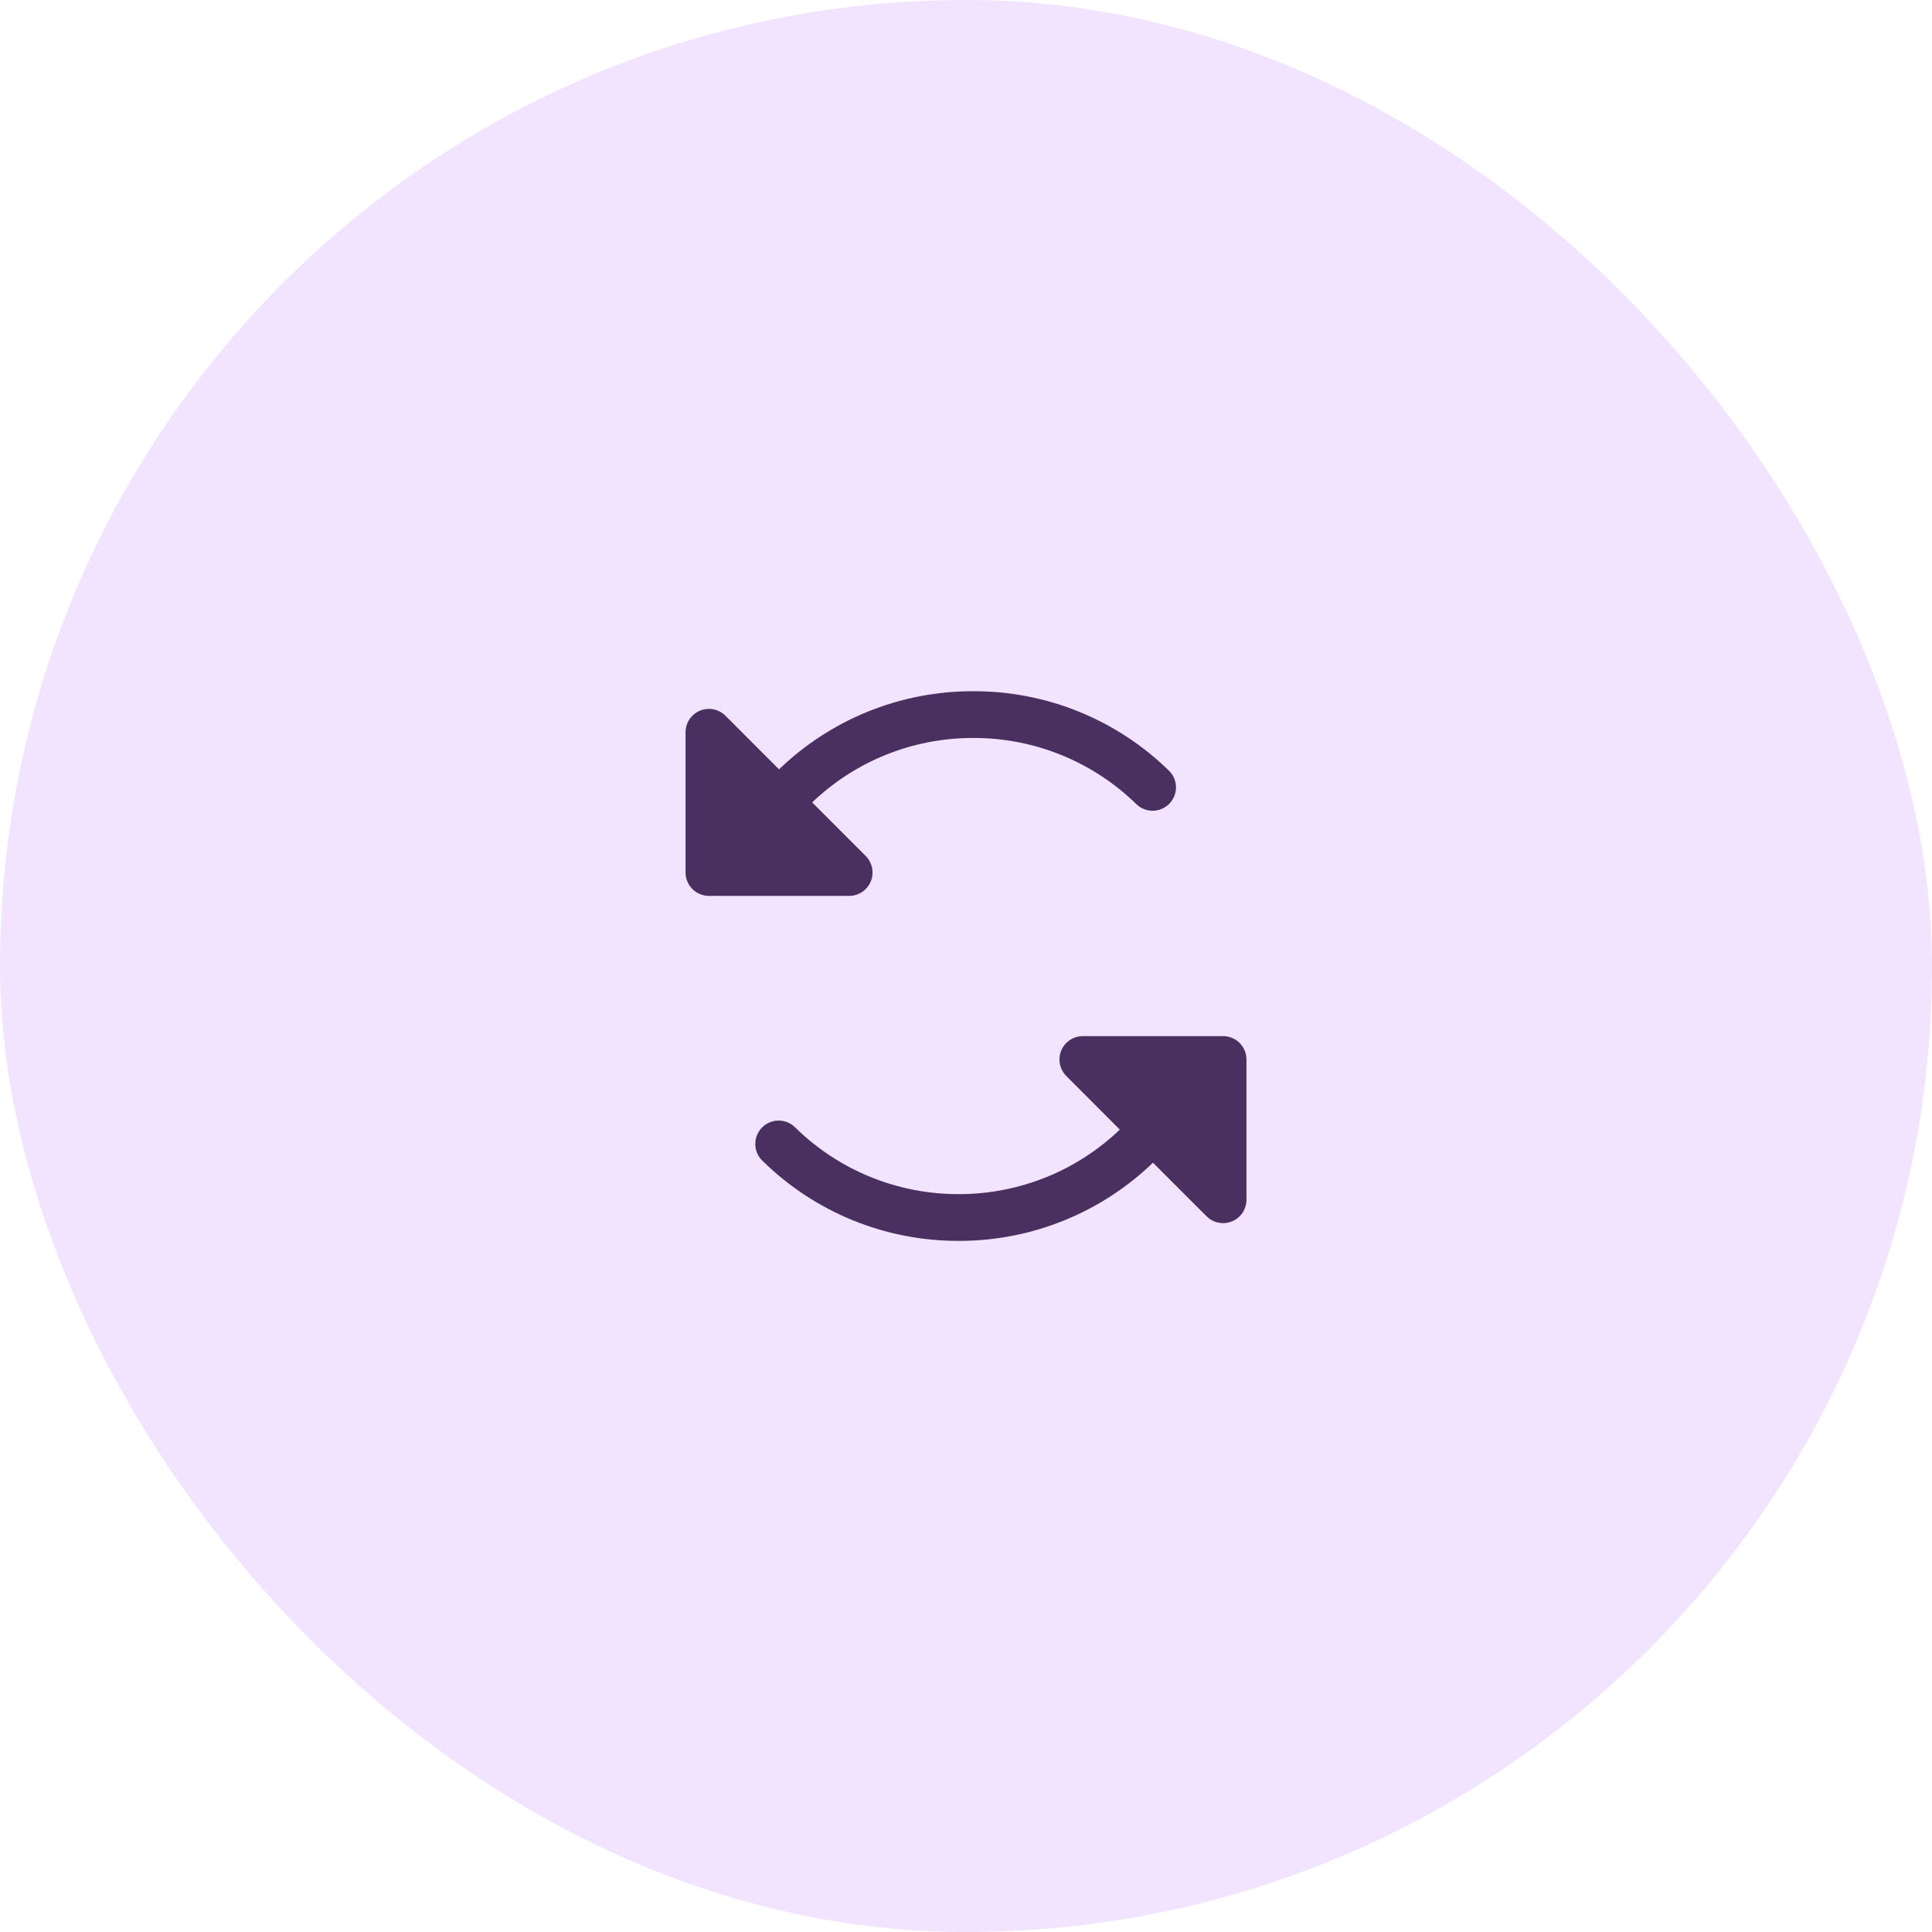
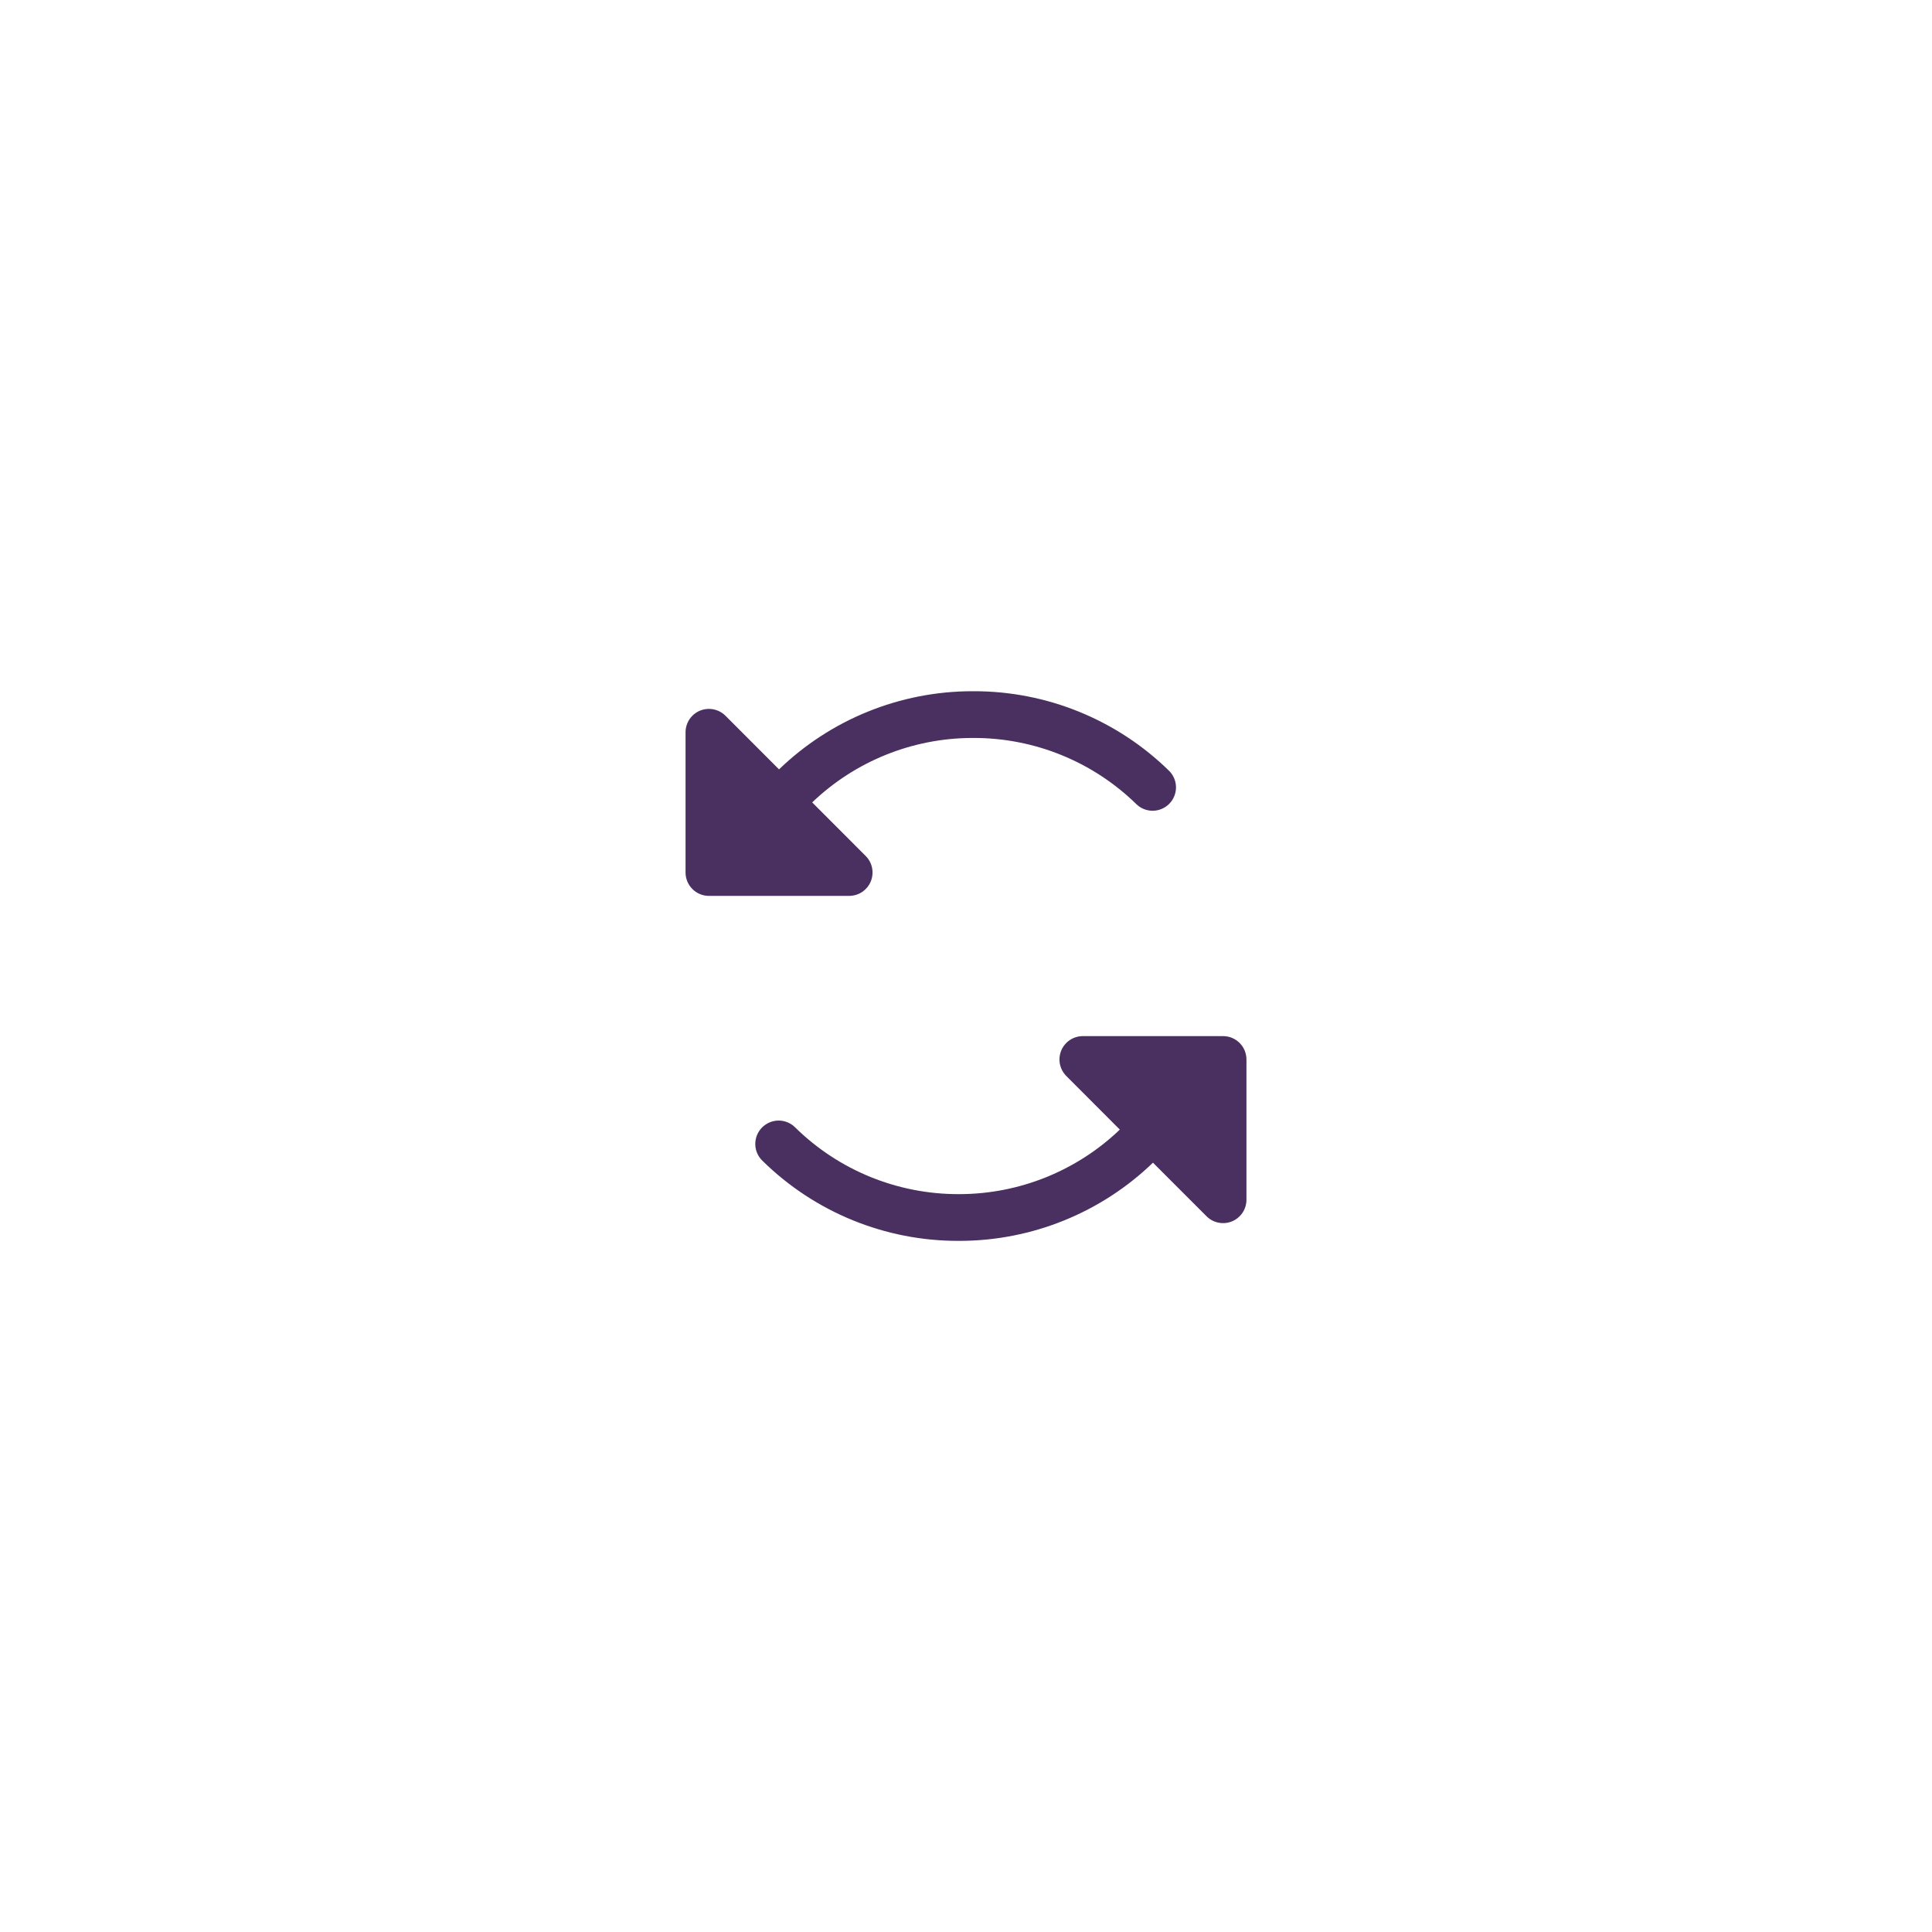
<svg xmlns="http://www.w3.org/2000/svg" width="62" height="62" viewBox="0 0 62 62" fill="none">
-   <rect width="62" height="62" rx="31" fill="#F2E3FF" />
  <path d="M27.25 28.75H22.75C22.551 28.75 22.36 28.671 22.22 28.53C22.079 28.39 22 28.199 22 28V23.5C22 23.351 22.044 23.206 22.126 23.083C22.209 22.959 22.326 22.863 22.463 22.806C22.6 22.75 22.751 22.735 22.896 22.764C23.042 22.793 23.176 22.864 23.281 22.969L25 24.69C26.661 23.087 28.878 22.188 31.188 22.182H31.237C33.589 22.176 35.848 23.096 37.525 24.744C37.662 24.884 37.739 25.072 37.739 25.268C37.739 25.464 37.662 25.652 37.525 25.792C37.388 25.932 37.202 26.013 37.006 26.018C36.81 26.022 36.62 25.95 36.477 25.816C35.079 24.444 33.196 23.677 31.237 23.682H31.195C29.283 23.687 27.446 24.427 26.064 25.75L27.781 27.469C27.886 27.574 27.957 27.708 27.986 27.853C28.015 27.999 28 28.15 27.944 28.287C27.887 28.424 27.79 28.541 27.667 28.624C27.544 28.706 27.398 28.75 27.25 28.75ZM39.25 33.25H34.75C34.602 33.25 34.456 33.294 34.333 33.376C34.21 33.458 34.113 33.576 34.056 33.713C34 33.85 33.985 34.001 34.014 34.146C34.043 34.292 34.114 34.425 34.219 34.53L35.936 36.25C34.555 37.573 32.718 38.314 30.806 38.321H30.764C28.805 38.325 26.922 37.559 25.524 36.186C25.454 36.115 25.371 36.058 25.279 36.019C25.187 35.98 25.088 35.96 24.988 35.96C24.888 35.96 24.789 35.98 24.697 36.019C24.605 36.058 24.521 36.115 24.451 36.186C24.381 36.258 24.327 36.342 24.29 36.435C24.253 36.528 24.236 36.628 24.238 36.727C24.24 36.827 24.262 36.926 24.303 37.017C24.344 37.108 24.403 37.19 24.476 37.258C26.153 38.906 28.412 39.827 30.764 39.821H30.812C33.121 39.814 35.339 38.915 37 37.312L38.721 39.033C38.826 39.138 38.96 39.209 39.106 39.237C39.251 39.266 39.402 39.251 39.539 39.194C39.676 39.136 39.792 39.04 39.875 38.917C39.957 38.793 40 38.648 40 38.5V34C40 33.801 39.921 33.61 39.78 33.469C39.64 33.329 39.449 33.25 39.25 33.25Z" fill="#493060" />
</svg>